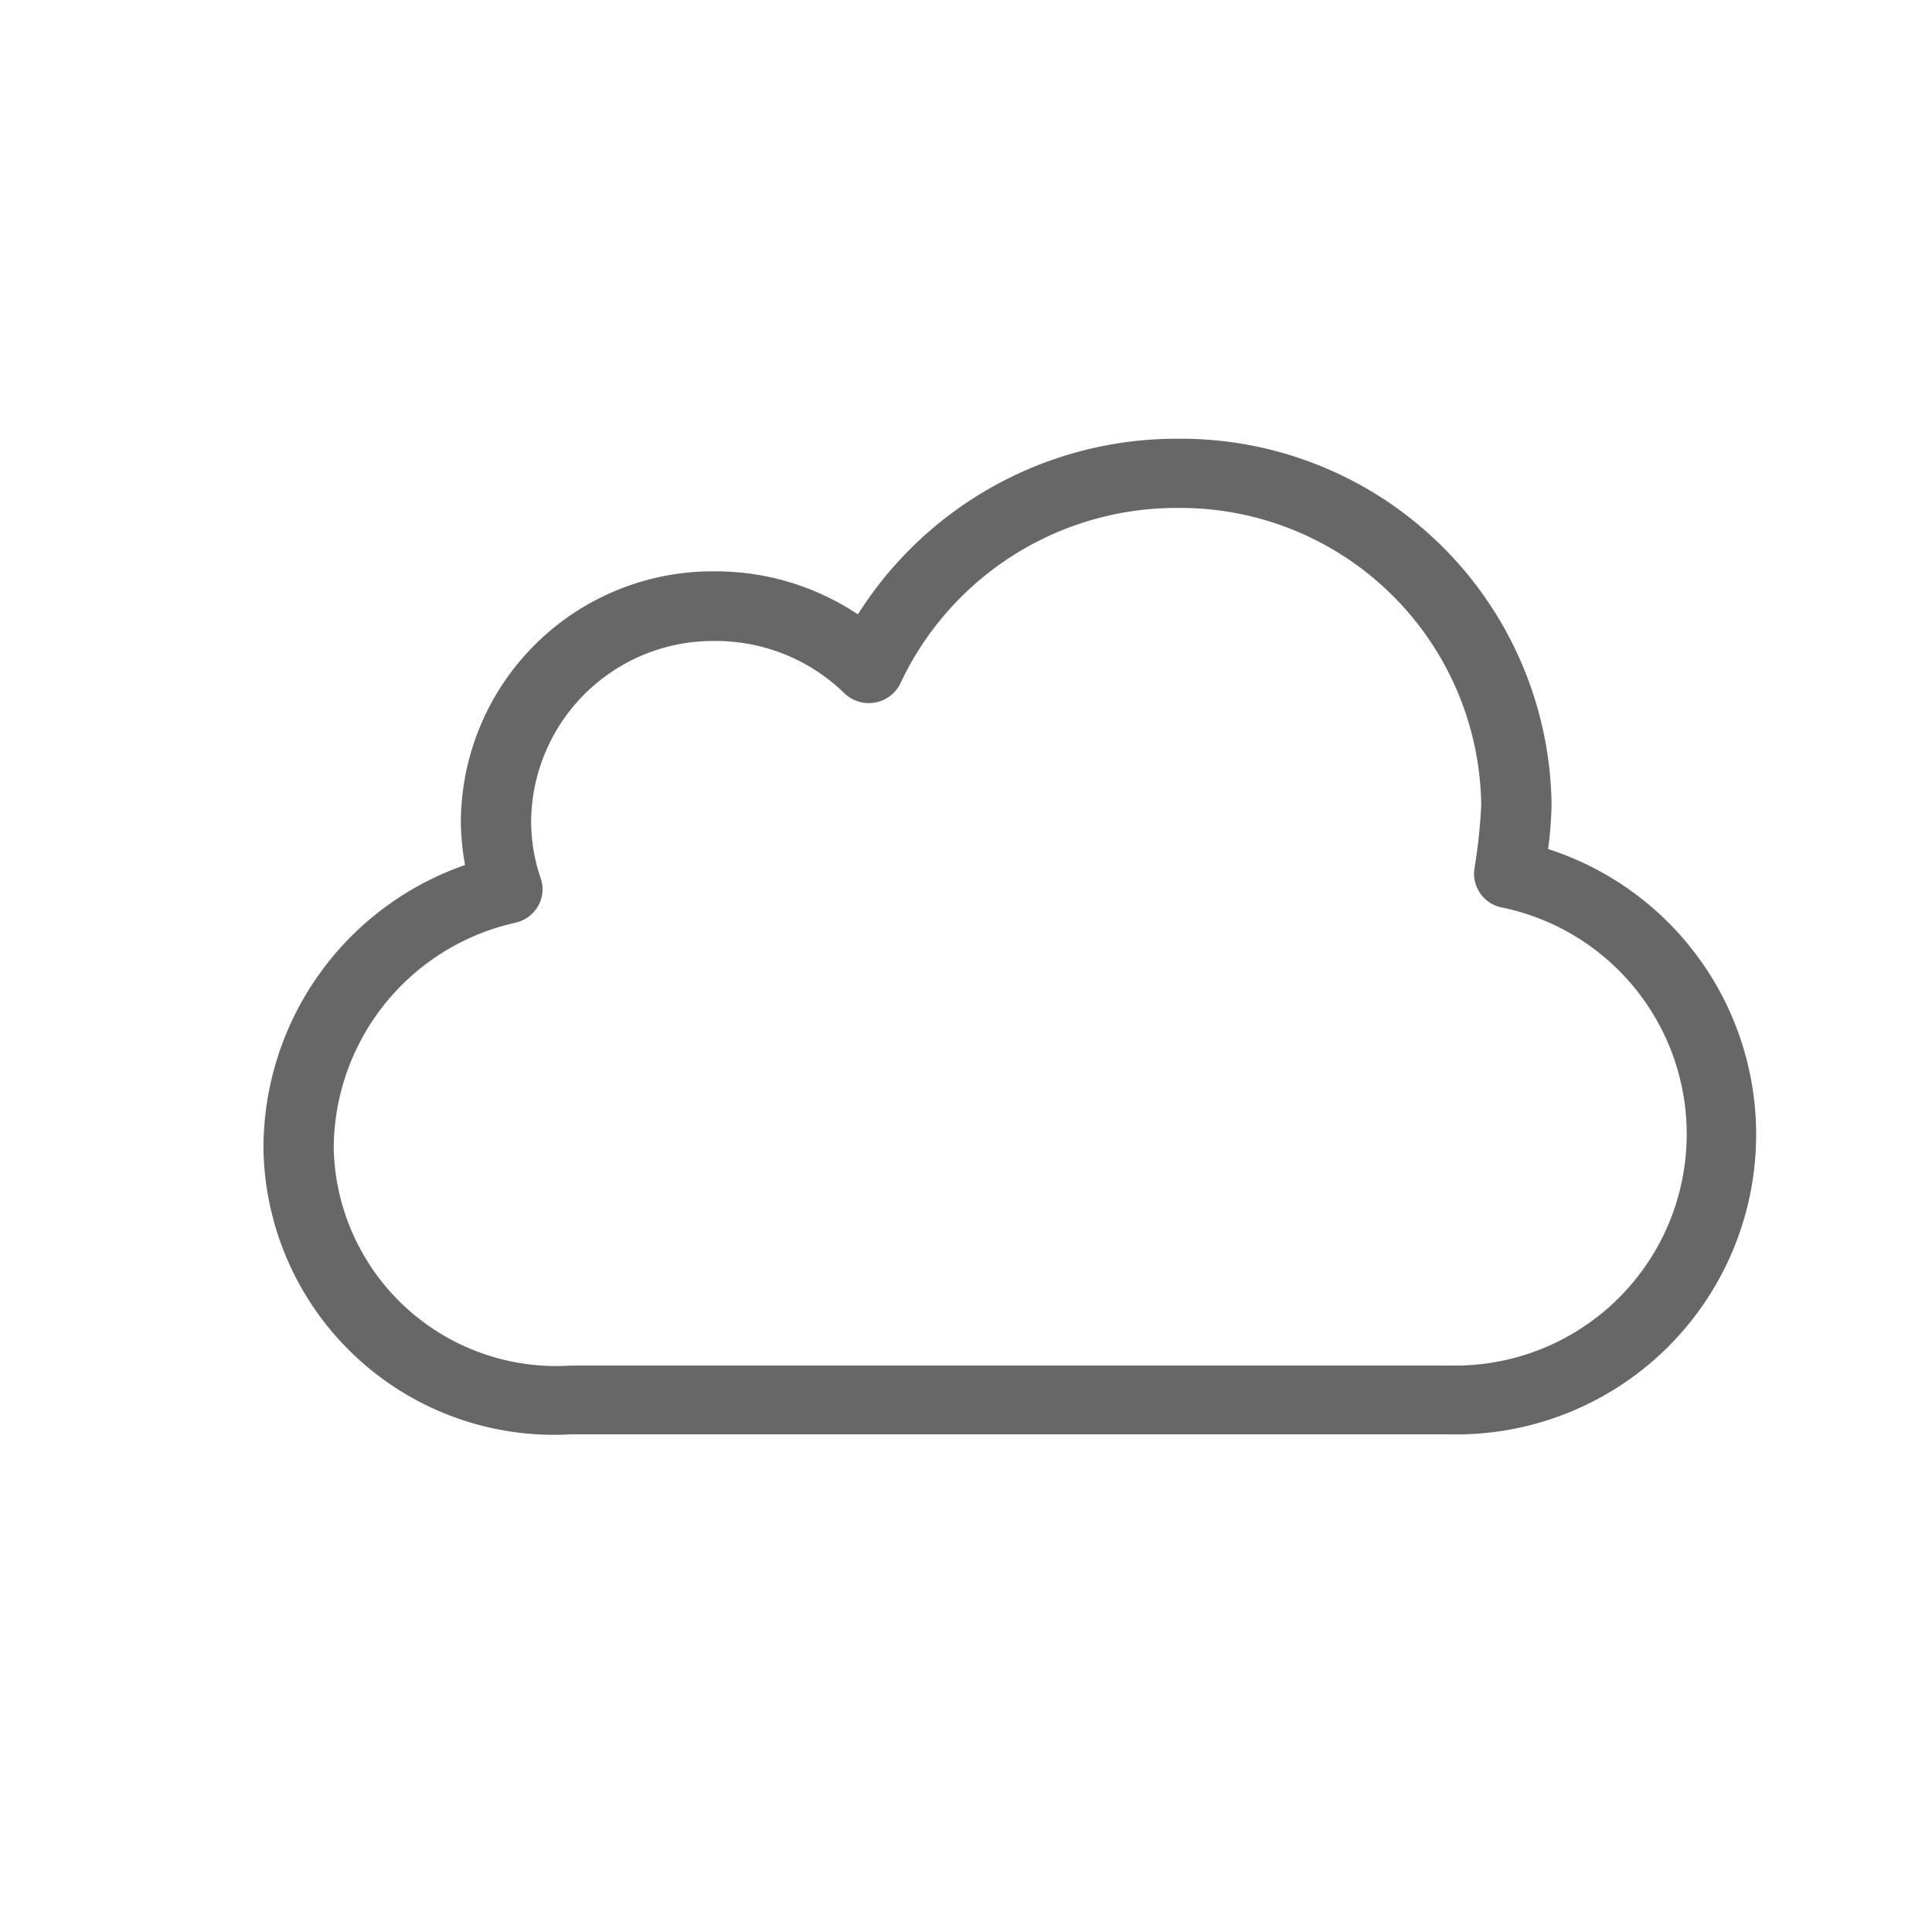
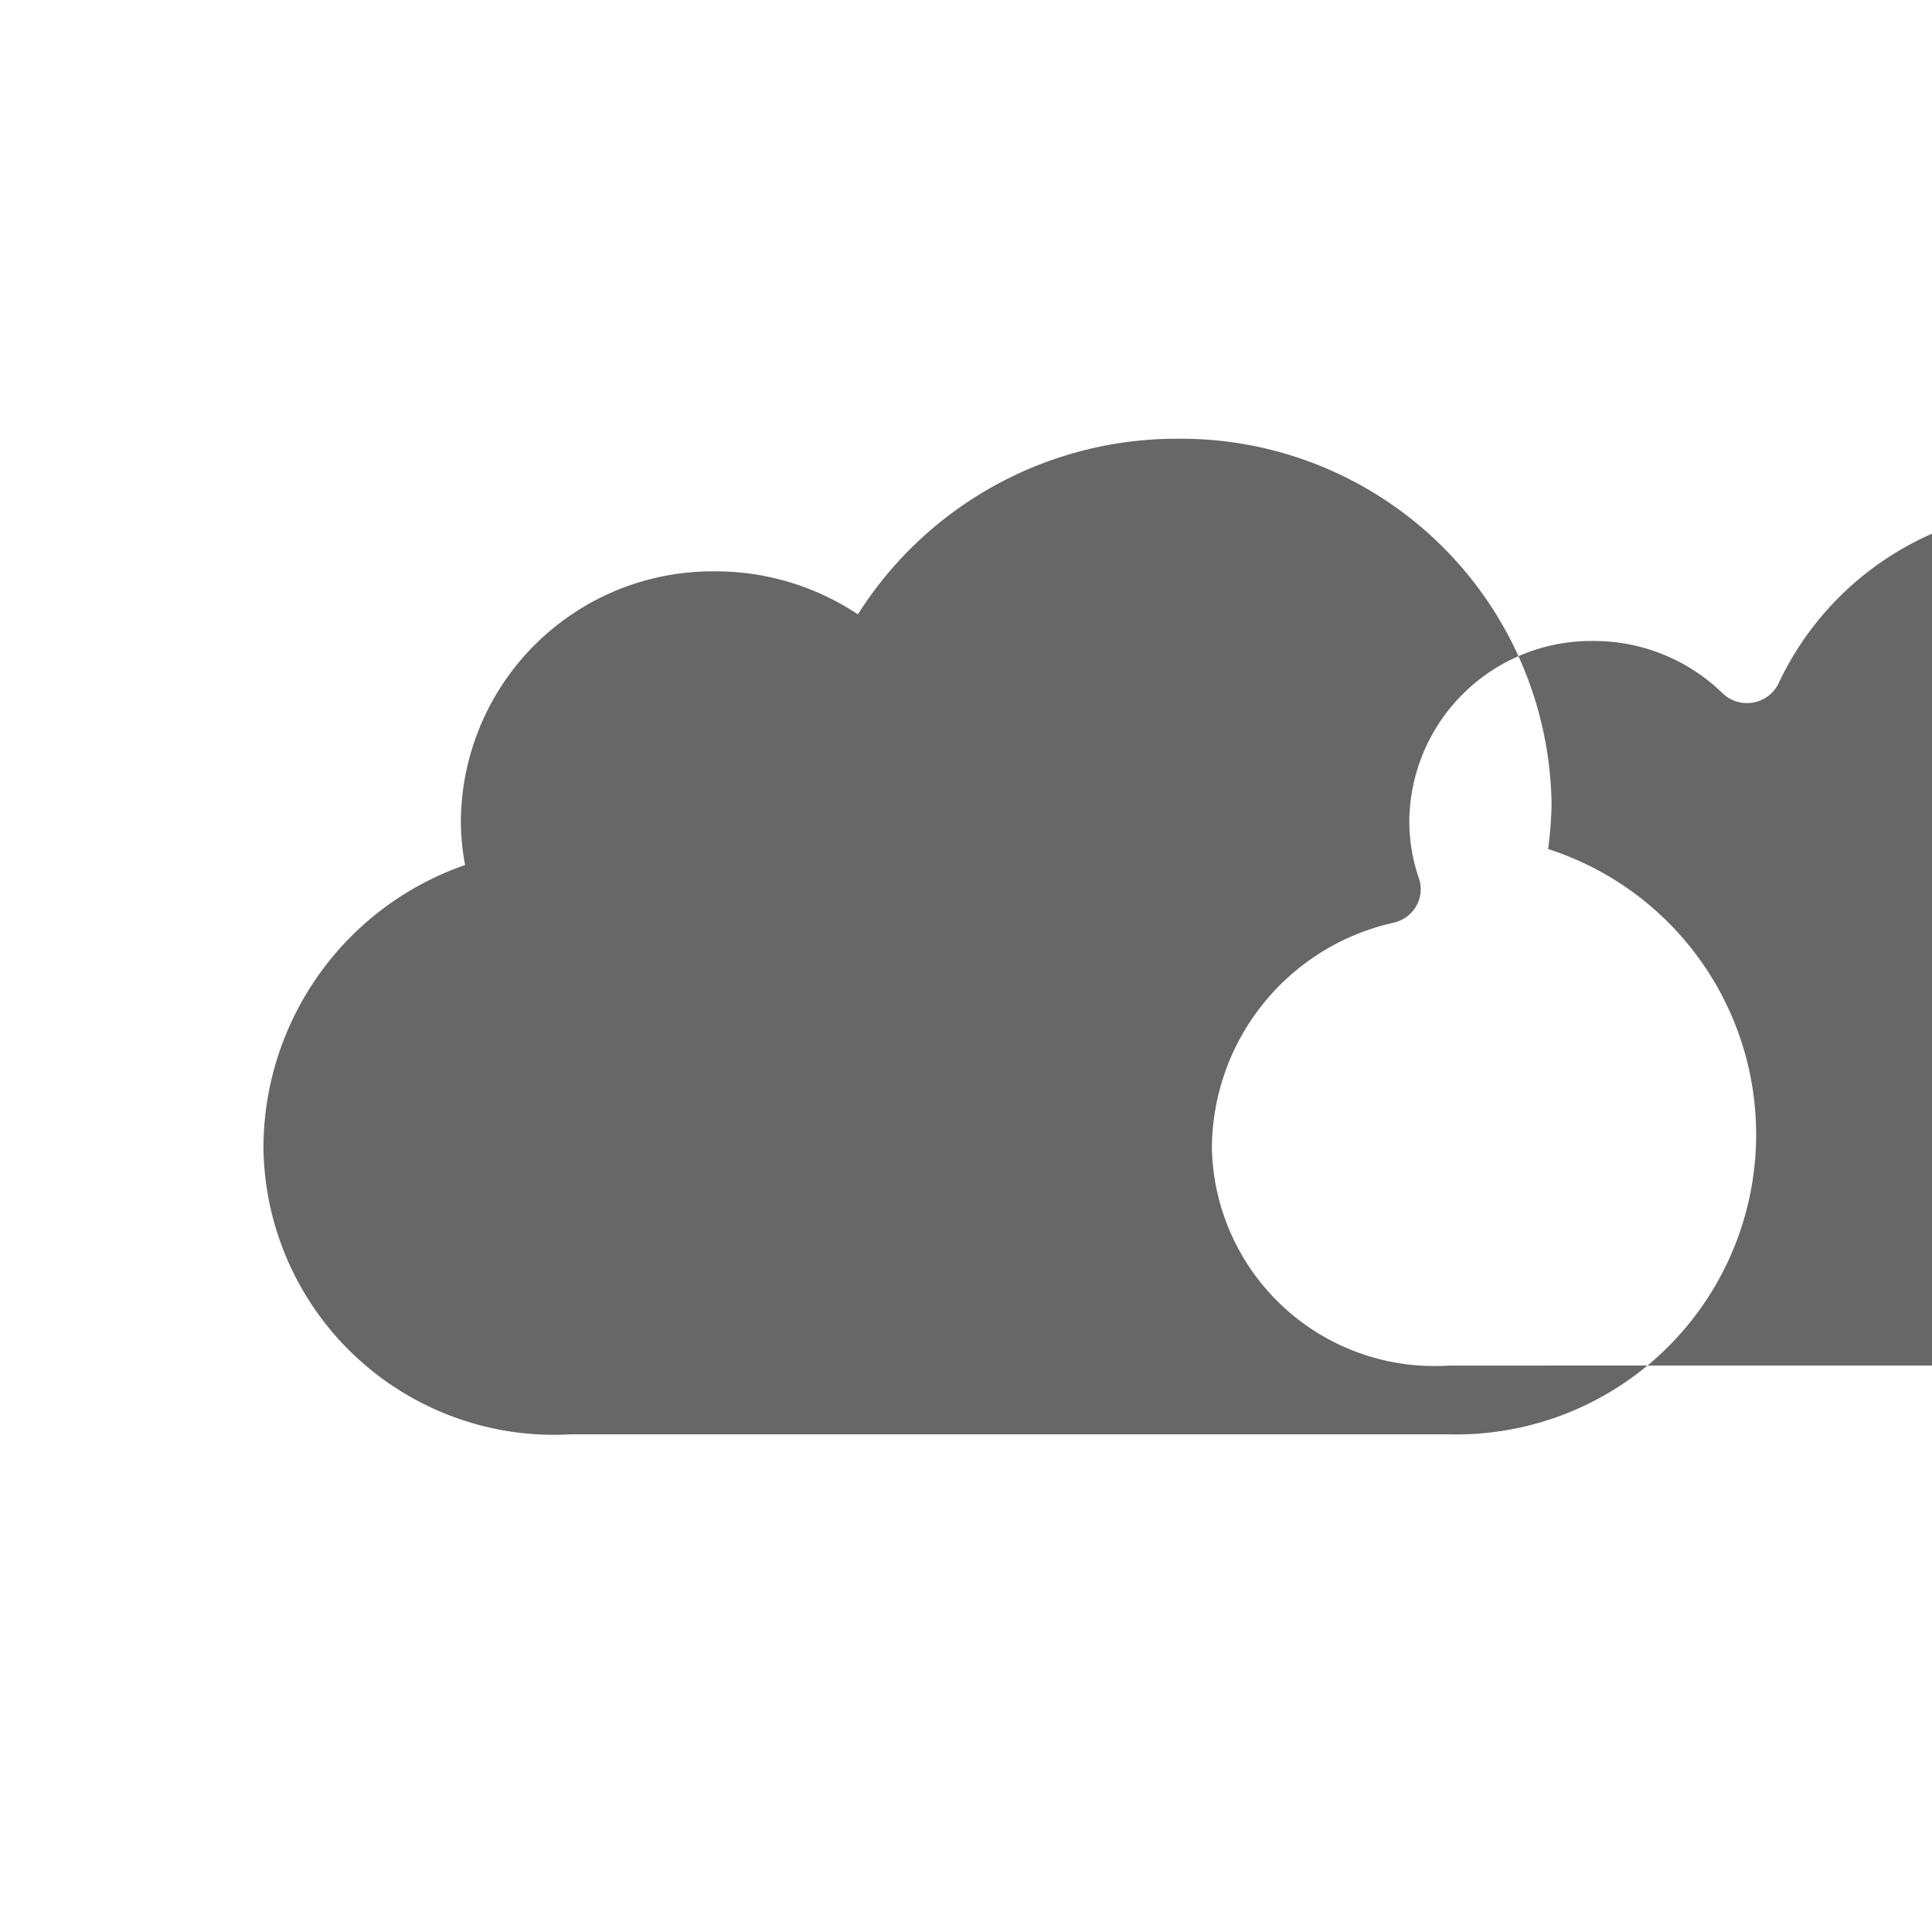
<svg xmlns="http://www.w3.org/2000/svg" viewBox="335 -12 22 22">
  <g opacity=".597">
-     <path d="m14.629 22.645a4.576 4.576 0 0 0 .039-.5 4.22 4.22 0 0 0 -4.259-4.171 4.294 4.294 0 0 0 -3.64 2 2.919 2.919 0 0 0 -1.628-.49 2.866 2.866 0 0 0 -2.893 2.832 2.75 2.75 0 0 0 .048.512 3.414 3.414 0 0 0 -2.296 3.225 3.309 3.309 0 0 0 3.5 3.258h10a3.415 3.415 0 0 0 1.125-6.666zm-1.129 5.883h-10a2.535 2.535 0 0 1 -2.7-2.475 2.642 2.642 0 0 1 2.07-2.568.4.4 0 0 0 .258-.191.385.385 0 0 0 .029-.315 2.005 2.005 0 0 1 -.109-.654 2.072 2.072 0 0 1 2.092-2.048 2.1 2.1 0 0 1 1.471.591.4.4 0 0 0 .646-.117 3.473 3.473 0 0 1 3.151-1.989 3.427 3.427 0 0 1 3.459 3.387 6.335 6.335 0 0 1 -.077.717.407.407 0 0 0 -.005.063.394.394 0 0 0 .328.385 2.635 2.635 0 0 1 -.608 5.213z" transform="translate(338 -24.978)" />
-     <path d="m335-12h22v22h-22z" fill="none" />
+     <path d="m14.629 22.645a4.576 4.576 0 0 0 .039-.5 4.22 4.22 0 0 0 -4.259-4.171 4.294 4.294 0 0 0 -3.64 2 2.919 2.919 0 0 0 -1.628-.49 2.866 2.866 0 0 0 -2.893 2.832 2.75 2.75 0 0 0 .048.512 3.414 3.414 0 0 0 -2.296 3.225 3.309 3.309 0 0 0 3.5 3.258h10a3.415 3.415 0 0 0 1.125-6.666zm-1.129 5.883a2.535 2.535 0 0 1 -2.7-2.475 2.642 2.642 0 0 1 2.07-2.568.4.4 0 0 0 .258-.191.385.385 0 0 0 .029-.315 2.005 2.005 0 0 1 -.109-.654 2.072 2.072 0 0 1 2.092-2.048 2.1 2.1 0 0 1 1.471.591.4.4 0 0 0 .646-.117 3.473 3.473 0 0 1 3.151-1.989 3.427 3.427 0 0 1 3.459 3.387 6.335 6.335 0 0 1 -.077.717.407.407 0 0 0 -.005.063.394.394 0 0 0 .328.385 2.635 2.635 0 0 1 -.608 5.213z" transform="translate(338 -24.978)" />
  </g>
</svg>